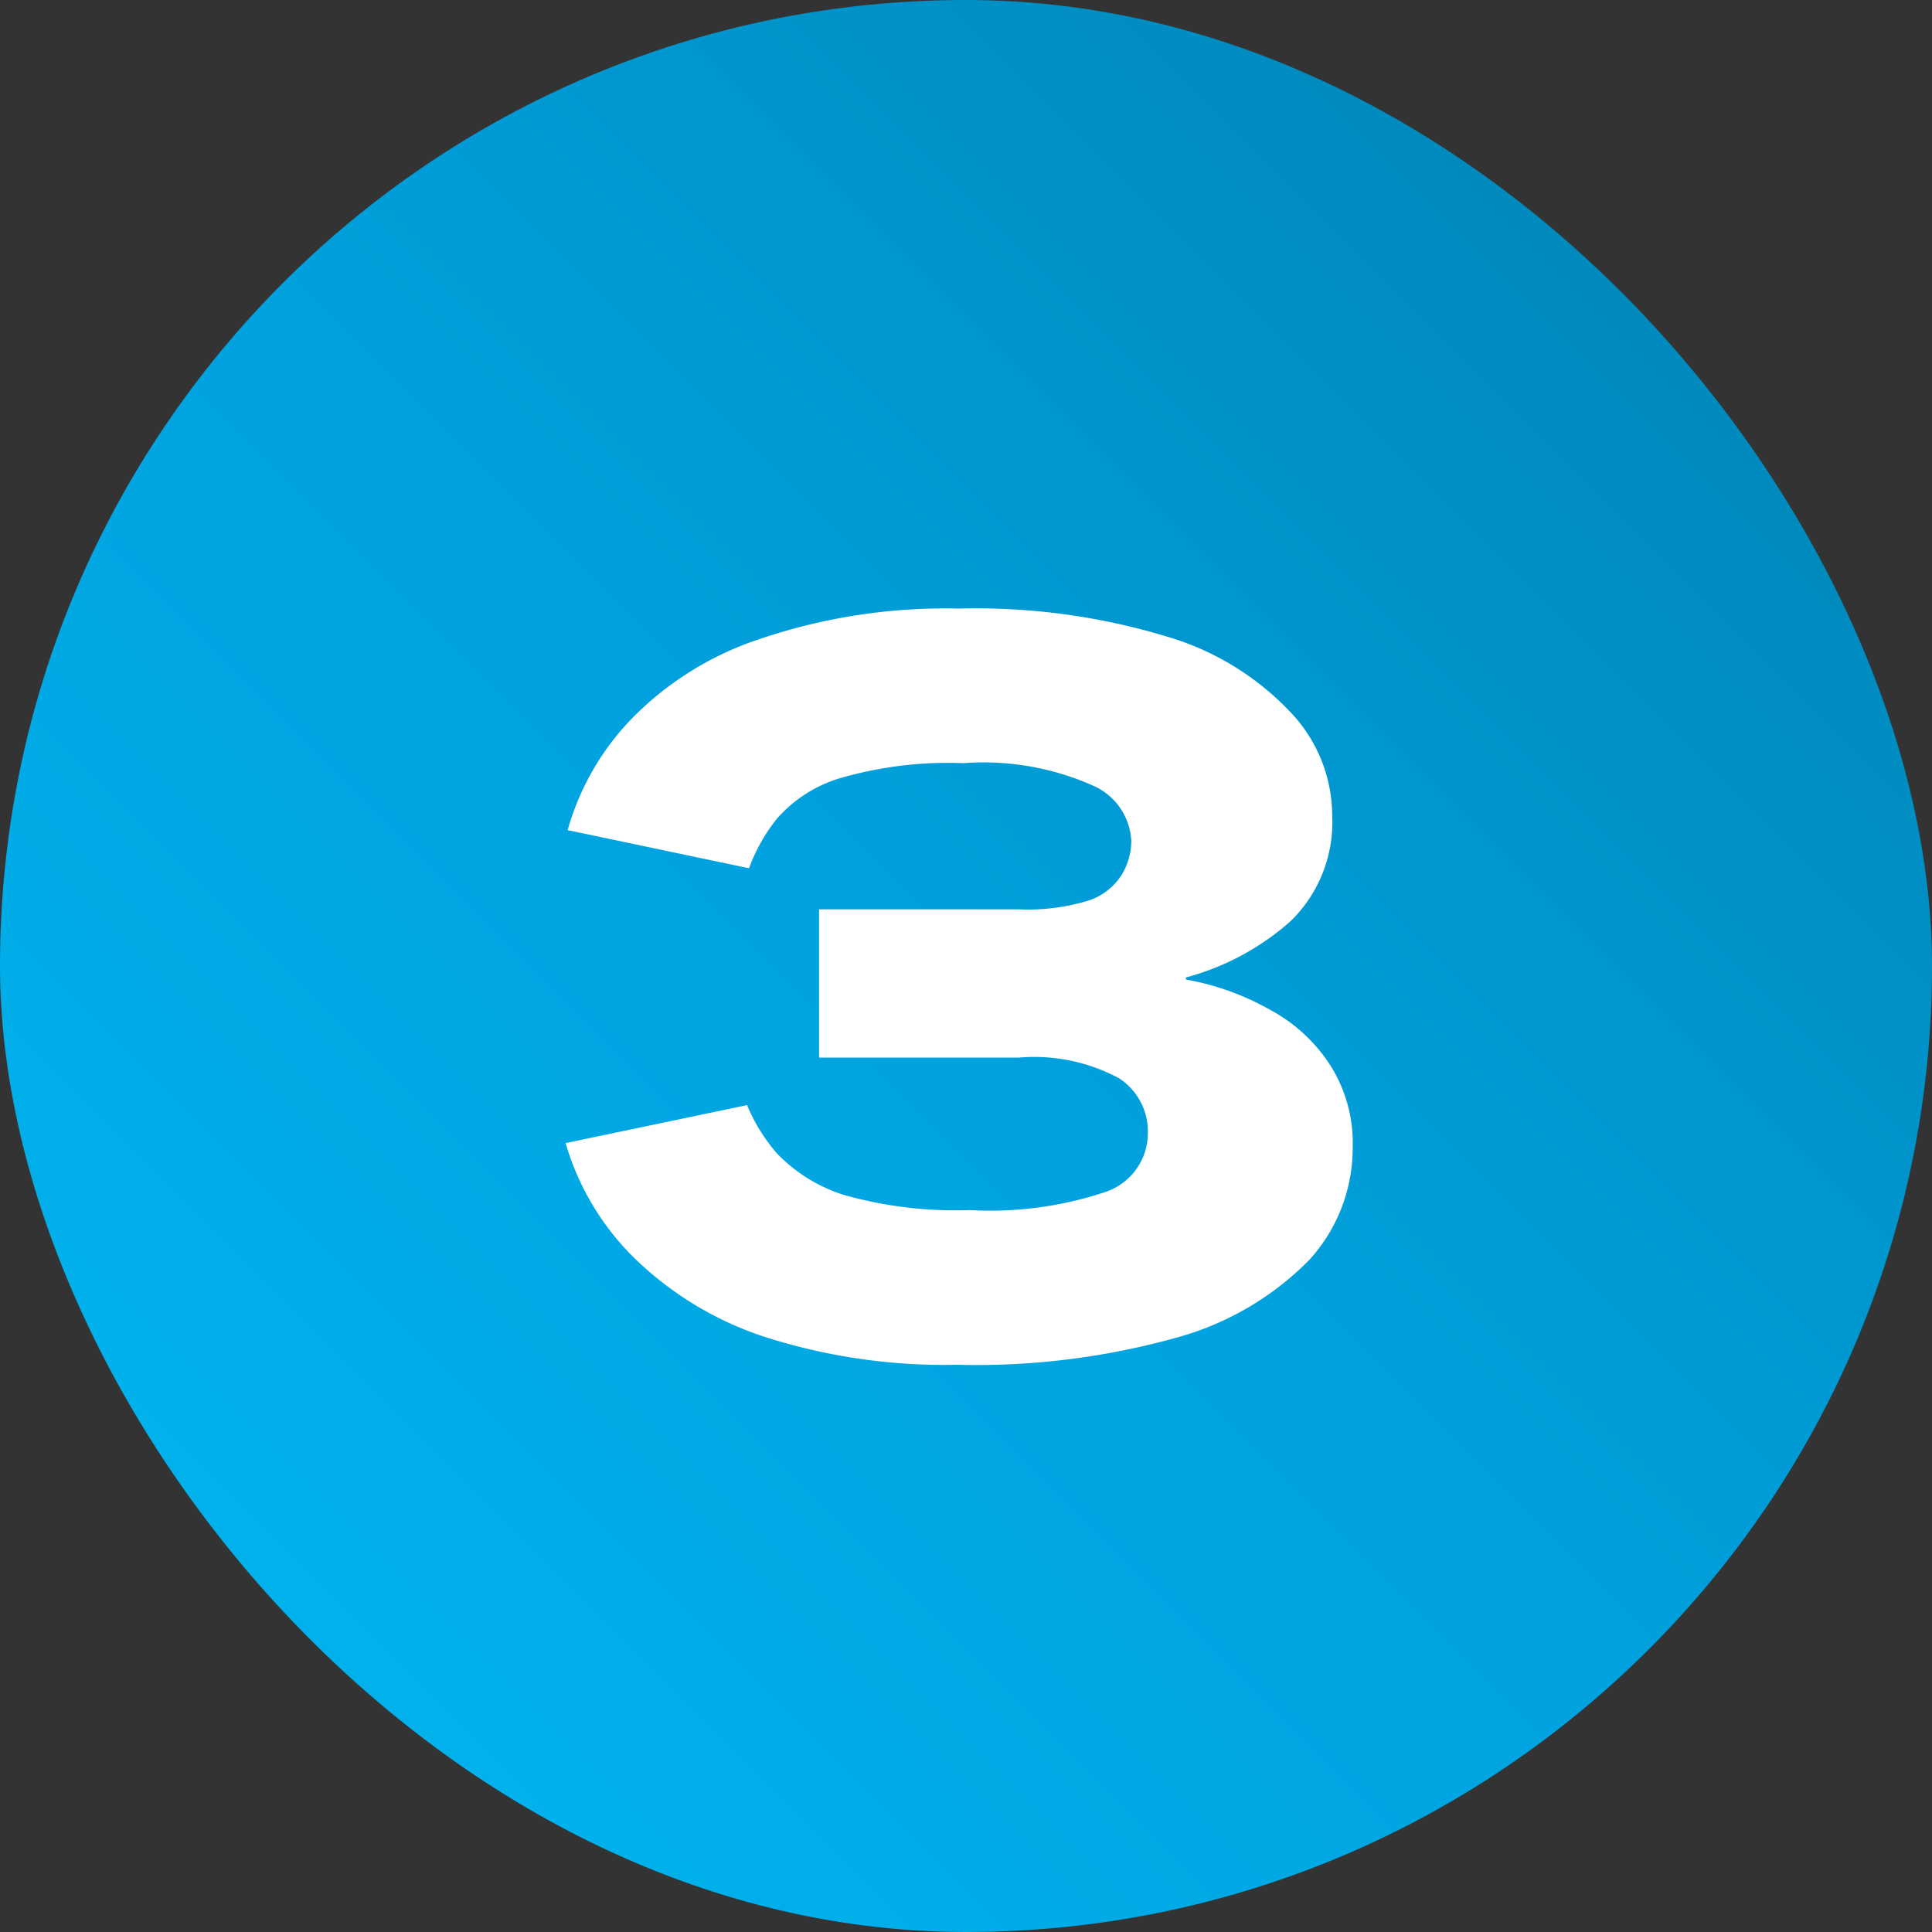
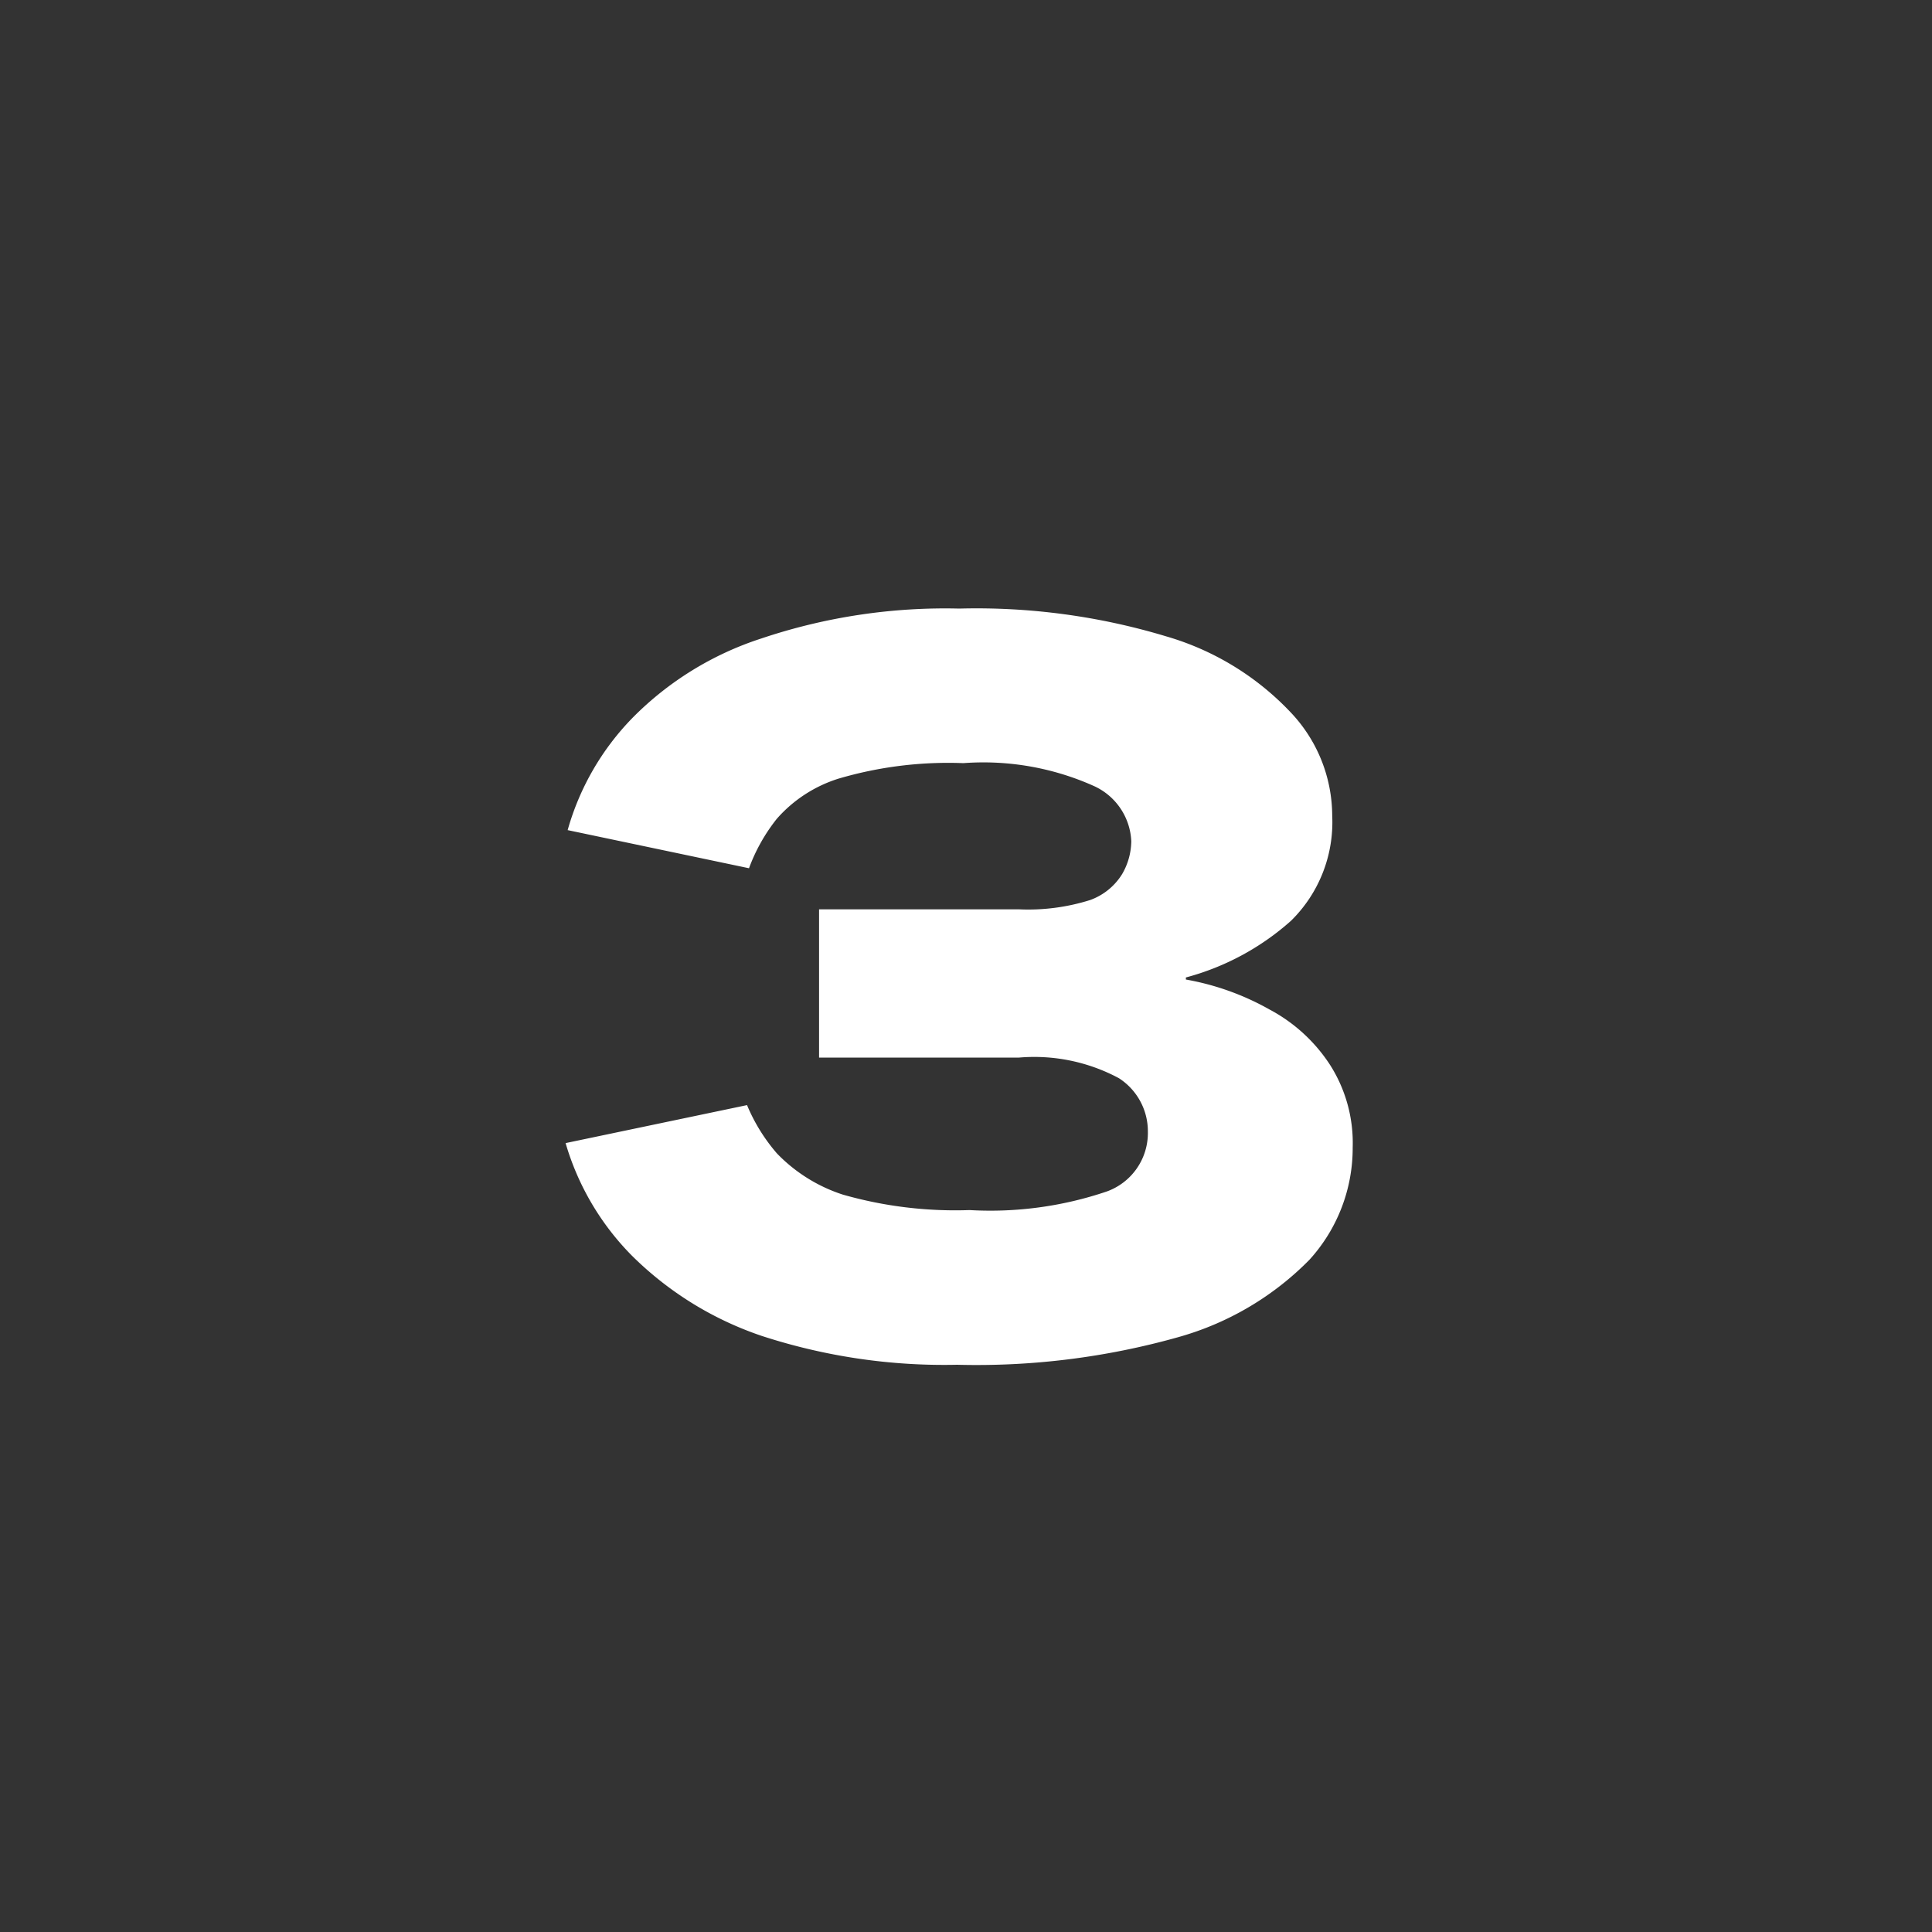
<svg xmlns="http://www.w3.org/2000/svg" width="60" height="60" viewBox="0 0 60 60">
  <rect x="0" y="0" width="60" height="60" fill="#333333" stroke="none" />
  <defs>
    <linearGradient id="a" x1="1" x2="0" y2="1" gradientUnits="objectBoundingBox">
      <stop offset="0" stop-color="#007fae" />
      <stop offset="0.52" stop-color="#00a2df" />
      <stop offset="1" stop-color="#00b9f2" />
    </linearGradient>
  </defs>
-   <rect width="60" height="60" rx="30" fill="url(#a)" />
  <path d="M29.725,42.384a18.271,18.271,0,0,1-6.08-.9,10.483,10.483,0,0,1-4.032-2.5A8.251,8.251,0,0,1,17.565,35.5L23.2,34.32a5.537,5.537,0,0,0,.928,1.5,4.971,4.971,0,0,0,2.048,1.28,12.7,12.7,0,0,0,3.936.48,11.258,11.258,0,0,0,4.256-.576,1.929,1.929,0,0,0,1.28-1.856,1.96,1.96,0,0,0-.9-1.664,5.563,5.563,0,0,0-3.1-.64H25.437V28.24h6.208a6.4,6.4,0,0,0,2.208-.288,1.94,1.94,0,0,0,.992-.8,2.073,2.073,0,0,0,.288-1.024A1.976,1.976,0,0,0,33.949,24.4a8.387,8.387,0,0,0-4.032-.7,12.067,12.067,0,0,0-3.872.48,4.236,4.236,0,0,0-1.92,1.248,5.532,5.532,0,0,0-.864,1.536l-5.632-1.184a8.146,8.146,0,0,1,2.016-3.488,9.909,9.909,0,0,1,4-2.464,17.907,17.907,0,0,1,6.144-.928,20.387,20.387,0,0,1,6.432.864,8.614,8.614,0,0,1,3.84,2.336,4.679,4.679,0,0,1,1.312,3.232,4.29,4.29,0,0,1-1.28,3.264,8,8,0,0,1-3.264,1.76v.064a8.172,8.172,0,0,1,2.592.928,5.086,5.086,0,0,1,1.888,1.728,4.51,4.51,0,0,1,.7,2.56,5.152,5.152,0,0,1-1.344,3.488,9.182,9.182,0,0,1-4.064,2.4A23.111,23.111,0,0,1,29.725,42.384Z" fill="#fff" />
</svg>